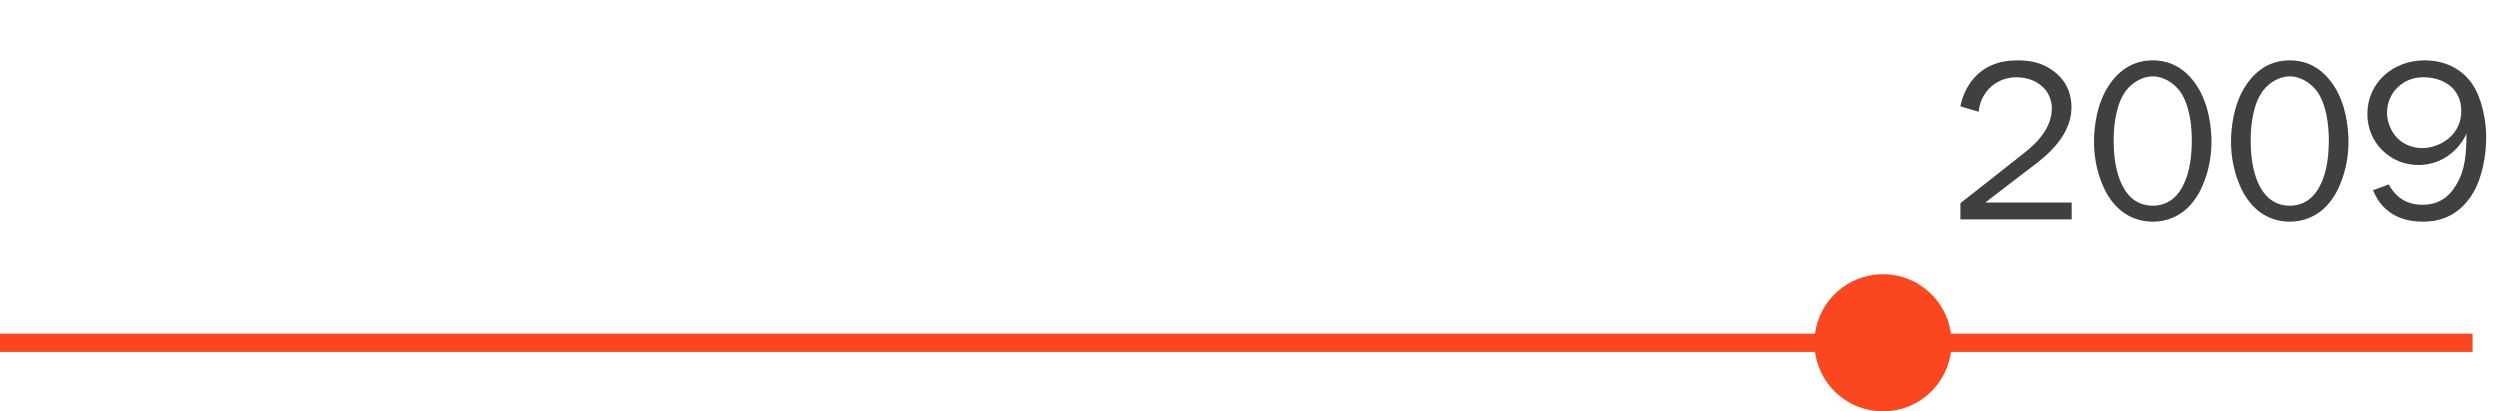
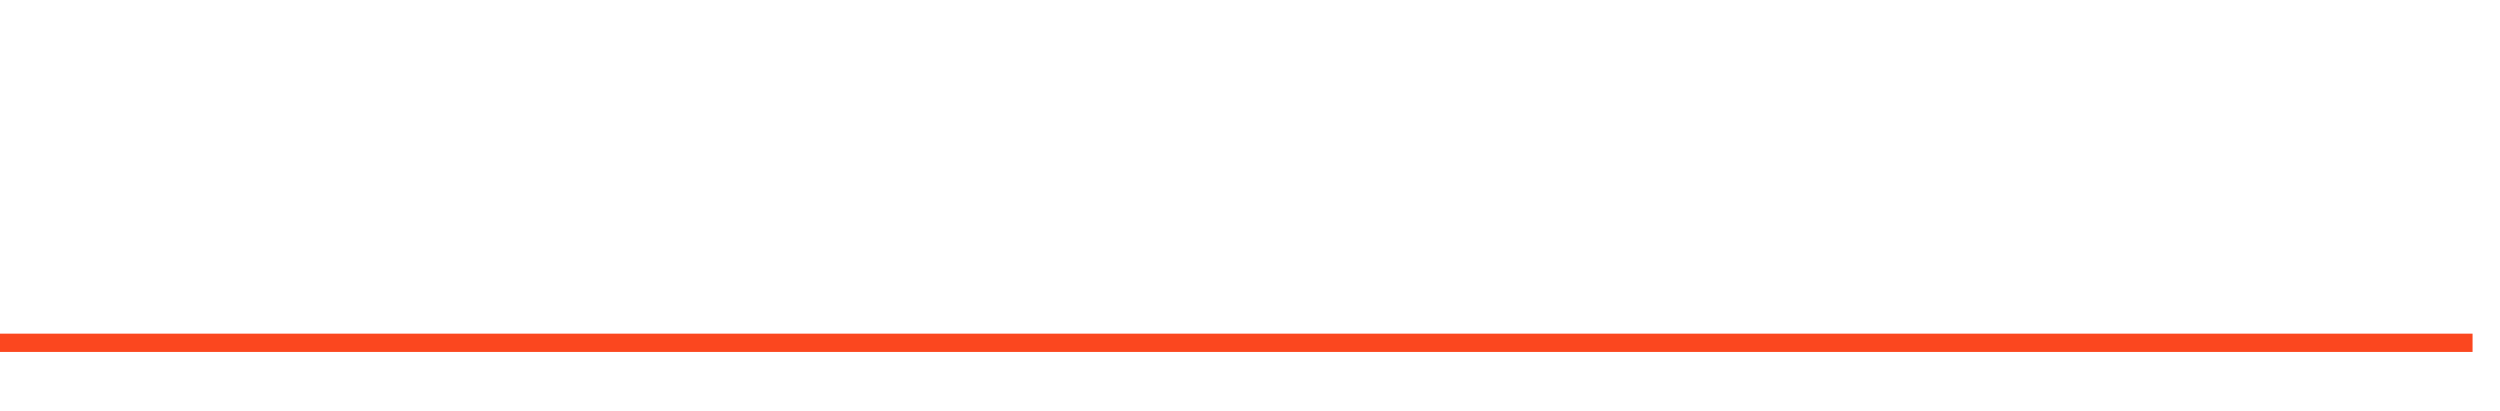
<svg xmlns="http://www.w3.org/2000/svg" width="547" height="90" viewBox="0 0 547 90" fill="none">
  <path d="M0 75.002L540.997 75.002" stroke="#FB471F" stroke-width="4" />
-   <path d="M432.938 24.459L428.938 23.26C429.338 21.16 430.238 19.209 431.438 17.66C433.888 14.509 437.338 13.209 441.338 13.209C443.738 13.209 446.588 13.459 449.388 15.608C452.488 17.958 453.238 21.008 453.238 23.458C453.238 26.258 452.187 30.658 445.737 35.609L434.387 44.309L453.287 44.308L453.287 48.008L428.937 48.01L428.937 44.46L442.787 33.559C446.237 30.859 448.938 27.659 448.938 23.709C448.938 22.108 448.388 20.159 446.538 18.659C445.188 17.559 443.338 16.909 441.138 16.909C438.188 16.909 435.838 18.359 434.438 20.309C433.738 21.309 433.088 22.709 432.938 24.459ZM471.017 48.507C468.417 48.508 464.167 47.608 461.217 42.758C460.767 42.058 458.168 37.658 458.168 31.008C458.168 27.808 458.768 22.958 461.119 19.158C463.219 15.758 466.369 13.208 471.019 13.207C475.669 13.207 478.819 15.757 480.919 19.157C483.268 22.957 483.868 27.807 483.868 31.007C483.868 37.657 481.267 42.057 480.817 42.757C477.867 47.607 473.617 48.507 471.017 48.507ZM471.019 16.707C468.919 16.707 466.719 17.908 465.268 19.708C463.018 22.558 462.468 27.258 462.468 30.708C462.468 35.858 463.467 38.908 464.517 40.858C465.067 41.908 466.867 45.008 471.017 45.007C475.167 45.007 476.967 41.907 477.517 40.857C478.567 38.907 479.568 35.857 479.568 30.707C479.568 27.257 479.018 22.557 476.768 19.707C475.319 17.907 473.119 16.707 471.019 16.707ZM500.997 48.506C498.397 48.506 494.147 47.606 491.198 42.756C490.748 42.056 488.148 37.657 488.148 31.006C488.149 27.806 488.749 22.956 491.099 19.156C493.199 15.756 496.349 13.206 500.999 13.206C505.649 13.206 508.799 15.755 510.899 19.155C513.249 22.955 513.849 27.805 513.848 31.005C513.848 37.655 511.248 42.055 510.798 42.755C507.847 47.605 503.597 48.506 500.997 48.506ZM500.999 16.706C498.899 16.706 496.699 17.906 495.249 19.706C492.999 22.556 492.449 27.256 492.448 30.706C492.448 35.856 493.448 38.906 494.498 40.856C495.048 41.906 496.848 45.006 500.998 45.006C505.148 45.006 506.948 41.906 507.498 40.855C508.548 38.905 509.548 35.855 509.548 30.705C509.549 27.255 508.999 22.555 506.749 19.706C505.299 17.906 503.099 16.706 500.999 16.706ZM519.228 41.605L522.678 40.355C523.628 42.205 525.728 44.804 529.978 44.804C533.228 44.804 535.578 43.454 537.328 40.604C539.428 37.204 539.629 33.654 539.679 29.204C537.829 33.304 533.829 36.104 529.179 36.104C522.879 36.105 517.979 31.155 517.979 24.955C517.98 18.055 523.63 13.205 530.48 13.204C536.43 13.204 539.58 16.404 540.879 18.304C543.029 21.404 543.979 26.354 543.979 29.953C543.979 34.254 543.028 38.954 541.178 42.104C537.728 48.004 532.678 48.504 530.078 48.504C522.328 48.505 519.928 43.405 519.228 41.605ZM530.18 16.904C527.88 16.904 526.13 17.755 524.829 18.904C523.079 20.455 522.279 22.605 522.279 24.655C522.279 26.555 523.079 28.605 524.329 30.005C525.829 31.654 527.979 32.404 529.979 32.404C533.579 32.404 538.529 29.804 538.529 24.254C538.529 19.554 534.88 16.904 530.18 16.904Z" fill="#414040" />
-   <circle cx="412" cy="75.002" r="15" fill="#FB471F" />
</svg>